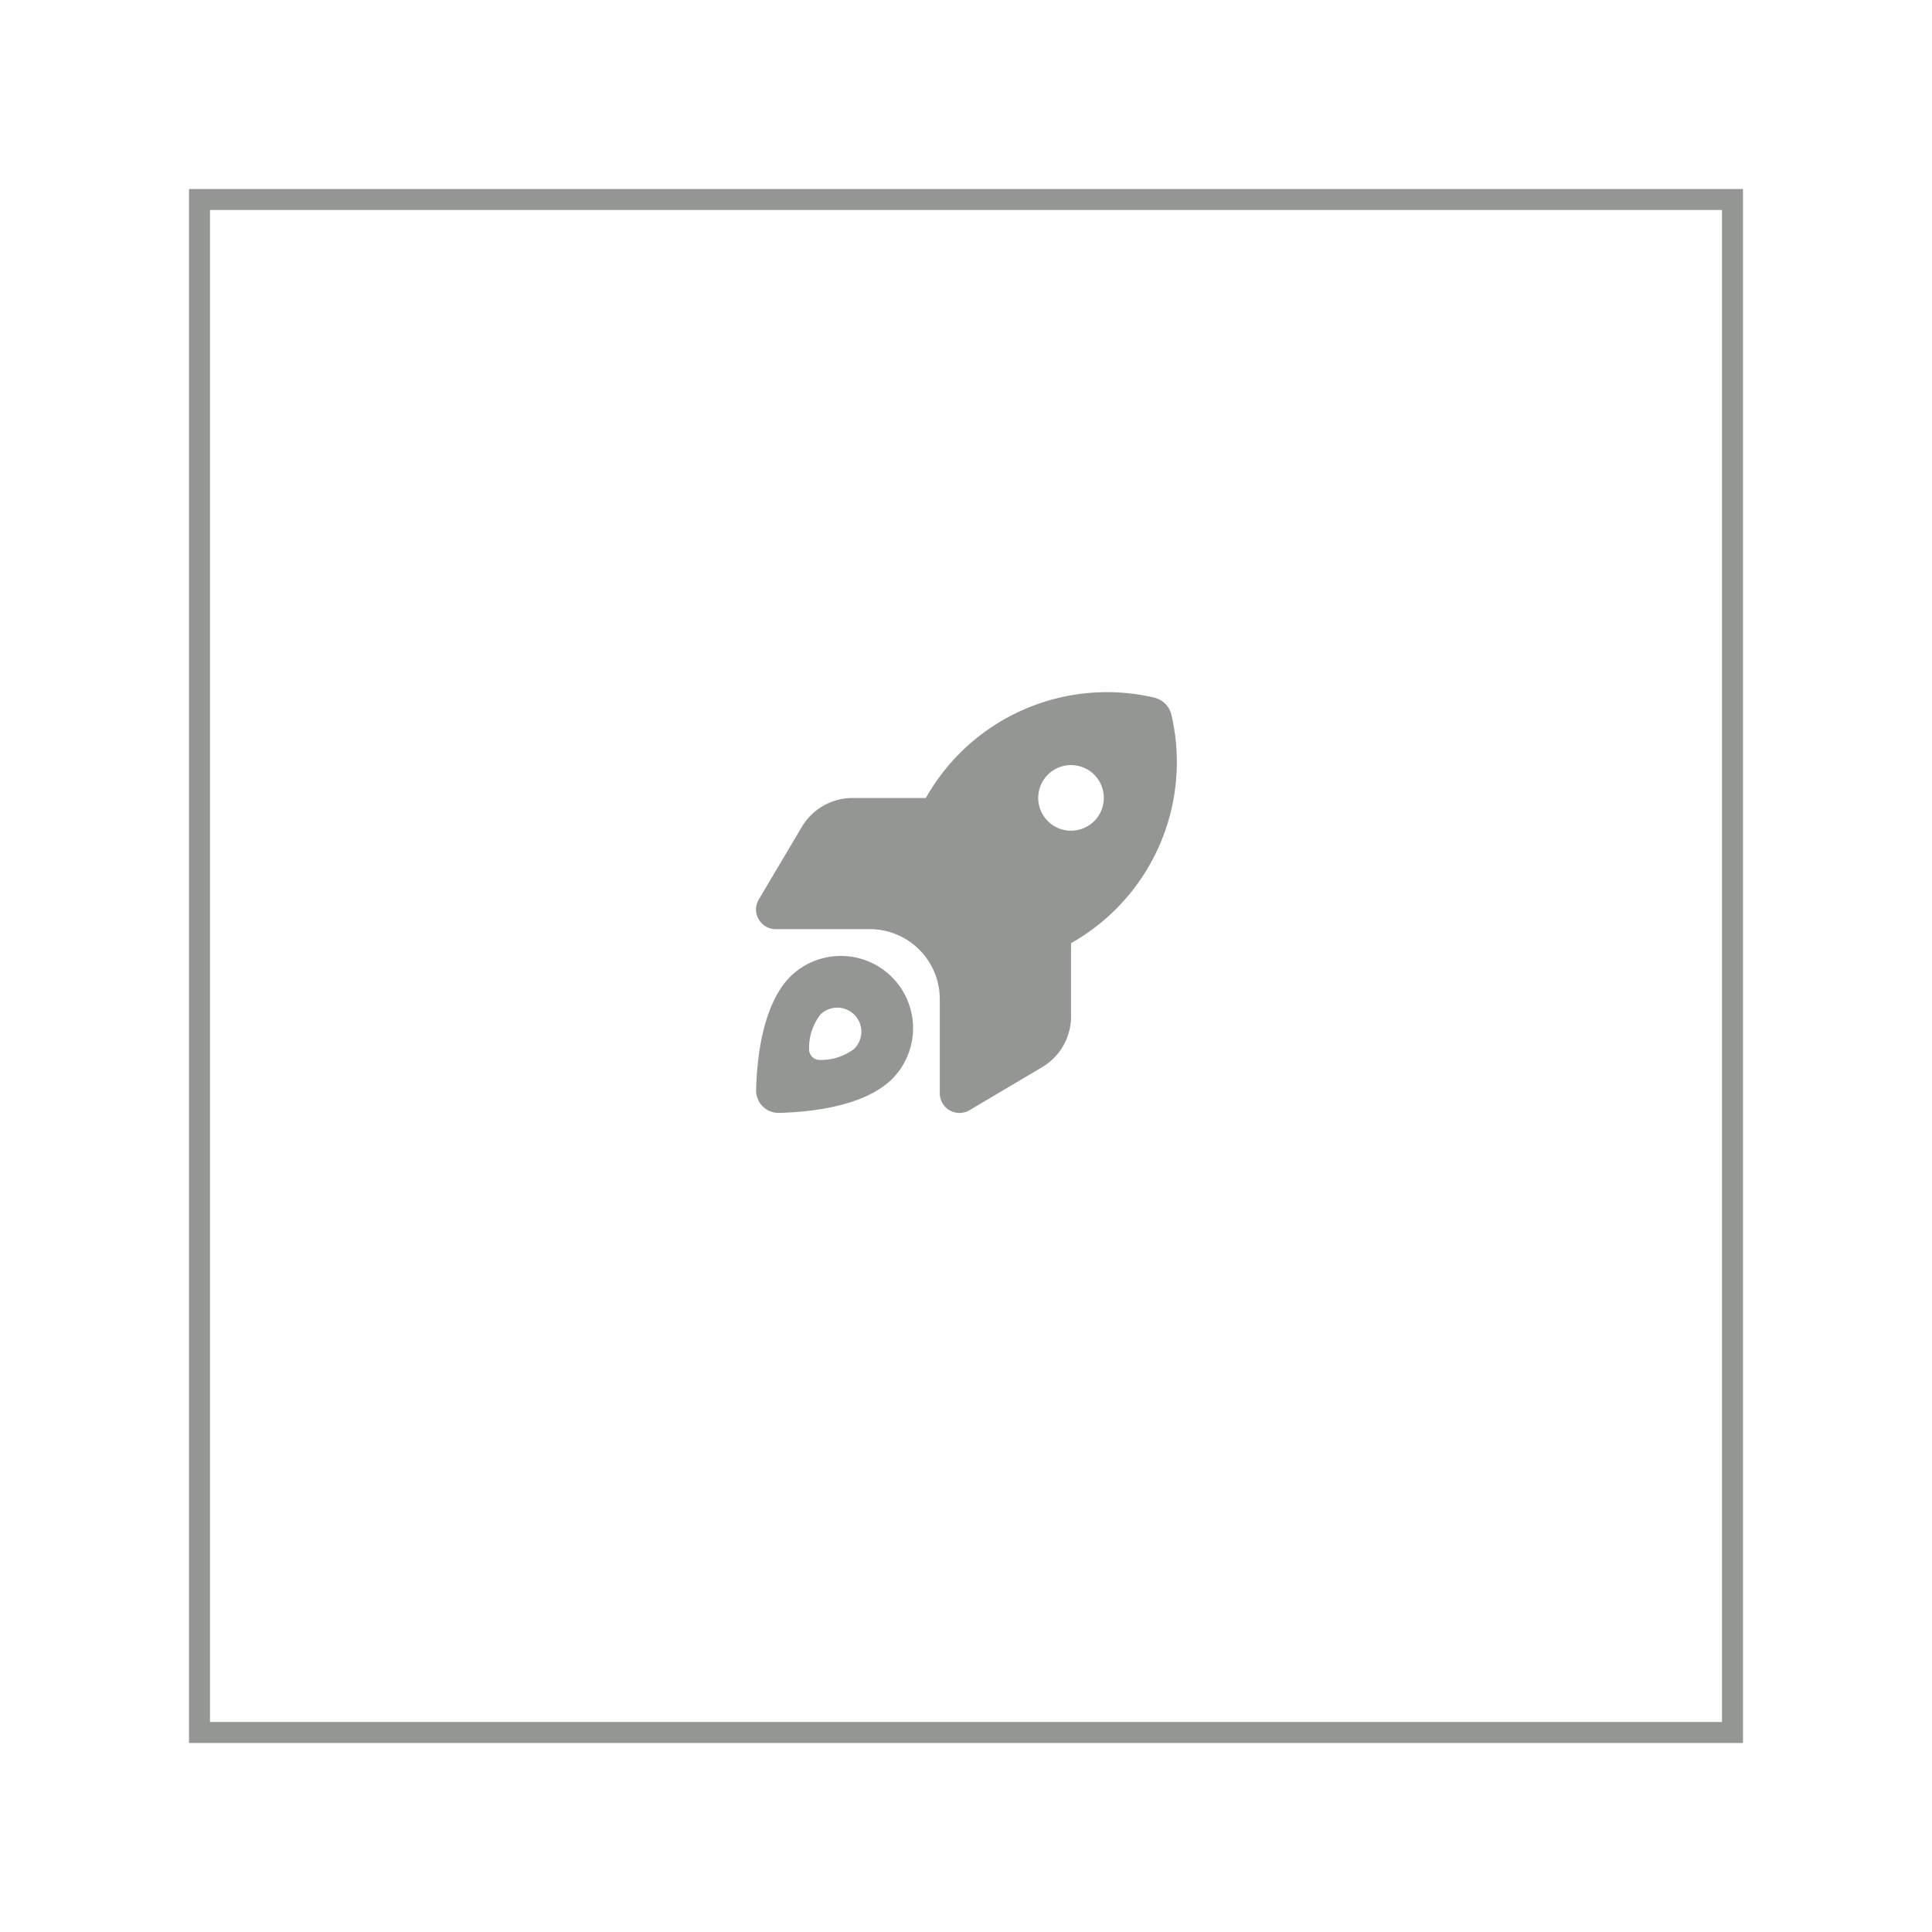
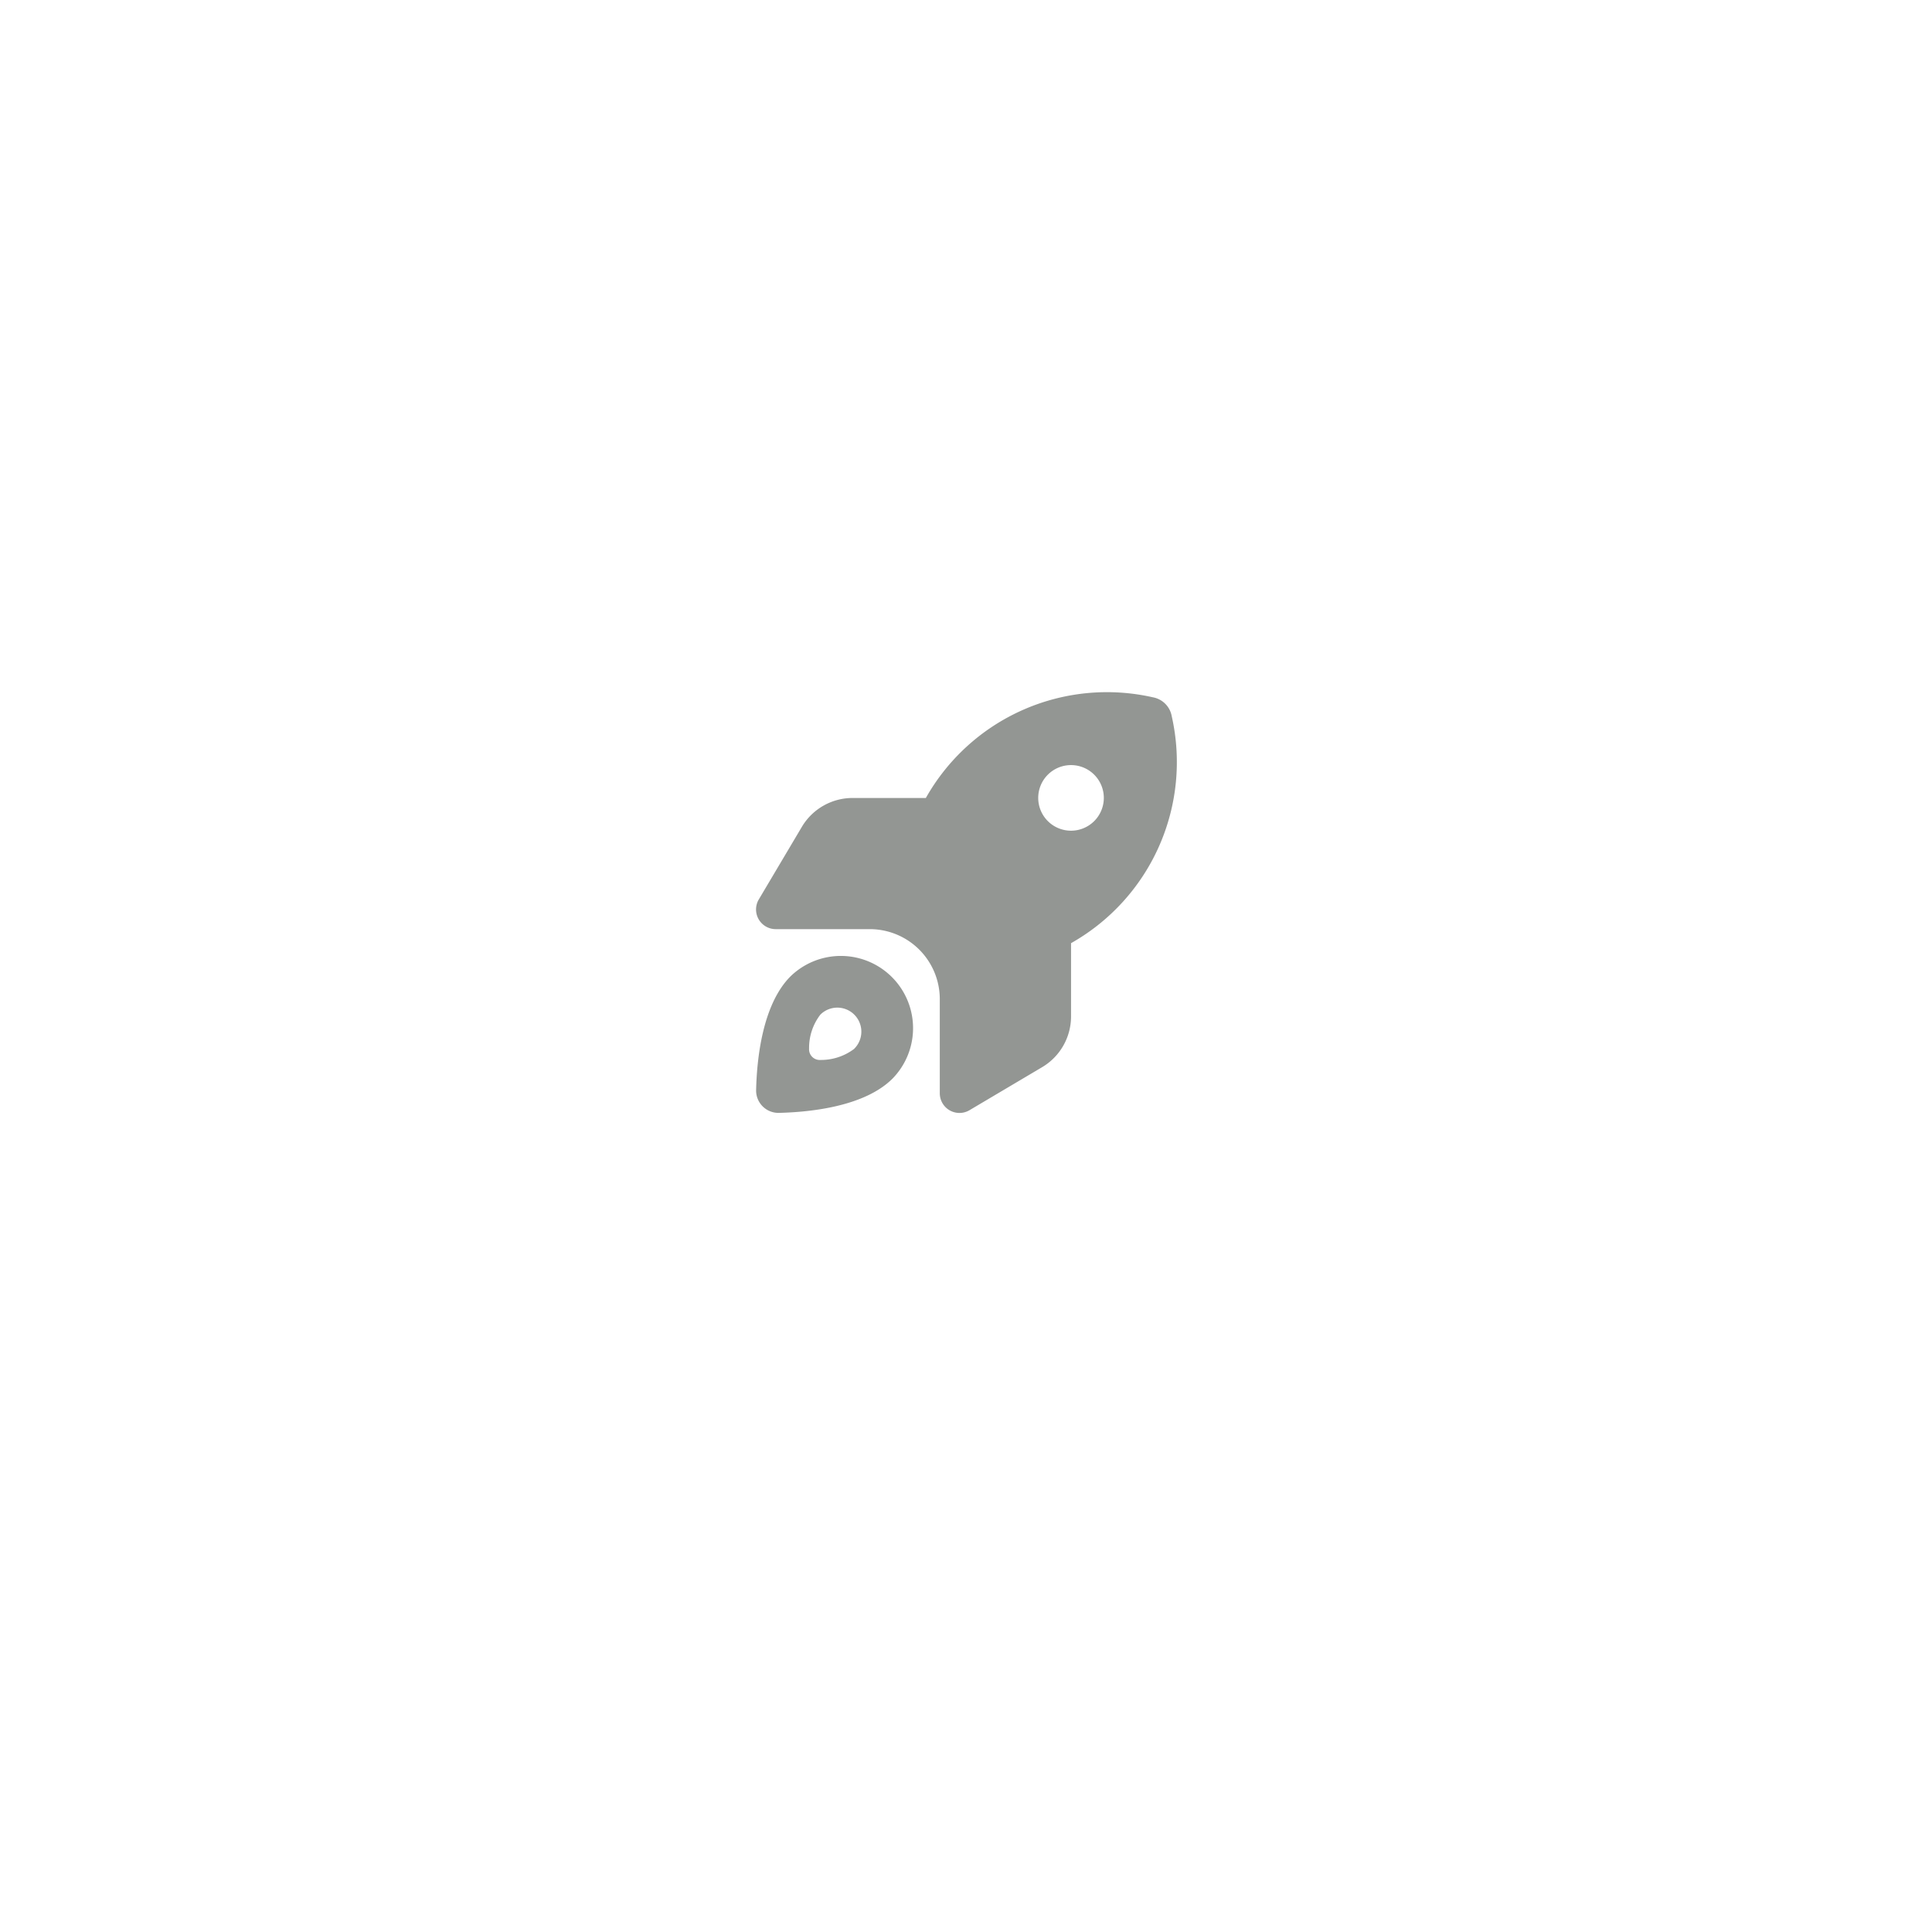
<svg xmlns="http://www.w3.org/2000/svg" width="92" height="92" viewBox="0 0 92 92">
  <defs>
    <filter id="Rechteck_857" x="0" y="0" width="92" height="92" filterUnits="userSpaceOnUse">
      <feOffset dy="3" input="SourceAlpha" />
      <feGaussianBlur stdDeviation="3" result="blur" />
      <feFlood flood-opacity="0.161" />
      <feComposite operator="in" in2="blur" />
      <feComposite in="SourceGraphic" />
    </filter>
  </defs>
  <g id="btn_sponsoring_gr" transform="translate(-193 -329)">
    <g transform="matrix(1, 0, 0, 1, 193, 329)" filter="url(#Rechteck_857)">
      <g id="Rechteck_857-2" data-name="Rechteck 857" transform="translate(9 6)" fill="#fff" stroke="#939693" stroke-width="1">
-         <rect width="74" height="74" stroke="none" />
-         <rect x="0.5" y="0.5" width="73" height="73" fill="none" />
-       </g>
+         </g>
    </g>
-     <path id="Pfad_1546" data-name="Pfad 1546" d="M4.54,5.042H8.025A9.9,9.9,0,0,1,18.841.249a1.111,1.111,0,0,1,.891.891,9.9,9.9,0,0,1-4.793,10.816v3.488a2.807,2.807,0,0,1-1.379,2.418L10.1,19.912A.937.937,0,0,1,8.689,19.1v-4.48a3.334,3.334,0,0,0-3.332-3.332H.876A.937.937,0,0,1,.068,9.877L2.119,6.42A2.811,2.811,0,0,1,4.536,5.042Zm11.96,0A1.562,1.562,0,1,0,14.938,6.6,1.562,1.562,0,0,0,16.5,5.042ZM6.443,18.4c-1.336,1.34-3.926,1.6-5.4,1.637a1.063,1.063,0,0,1-1.1-1.1c.035-1.473.3-4.062,1.637-5.4A3.439,3.439,0,0,1,6.443,18.4ZM4.619,16.979A1.143,1.143,0,0,0,3,15.361a2.594,2.594,0,0,0-.535,1.613.509.509,0,0,0,.543.543,2.618,2.618,0,0,0,1.613-.535Z" transform="translate(229.063 361.957)" fill="#939693" />
+     <path id="Pfad_1546" data-name="Pfad 1546" d="M4.54,5.042H8.025A9.9,9.9,0,0,1,18.841.249a1.111,1.111,0,0,1,.891.891,9.9,9.9,0,0,1-4.793,10.816v3.488a2.807,2.807,0,0,1-1.379,2.418L10.1,19.912A.937.937,0,0,1,8.689,19.1v-4.48a3.334,3.334,0,0,0-3.332-3.332H.876A.937.937,0,0,1,.068,9.877L2.119,6.42A2.811,2.811,0,0,1,4.536,5.042Zm11.96,0A1.562,1.562,0,1,0,14.938,6.6,1.562,1.562,0,0,0,16.5,5.042M6.443,18.4c-1.336,1.34-3.926,1.6-5.4,1.637a1.063,1.063,0,0,1-1.1-1.1c.035-1.473.3-4.062,1.637-5.4A3.439,3.439,0,0,1,6.443,18.4ZM4.619,16.979A1.143,1.143,0,0,0,3,15.361a2.594,2.594,0,0,0-.535,1.613.509.509,0,0,0,.543.543,2.618,2.618,0,0,0,1.613-.535Z" transform="translate(229.063 361.957)" fill="#939693" />
  </g>
</svg>